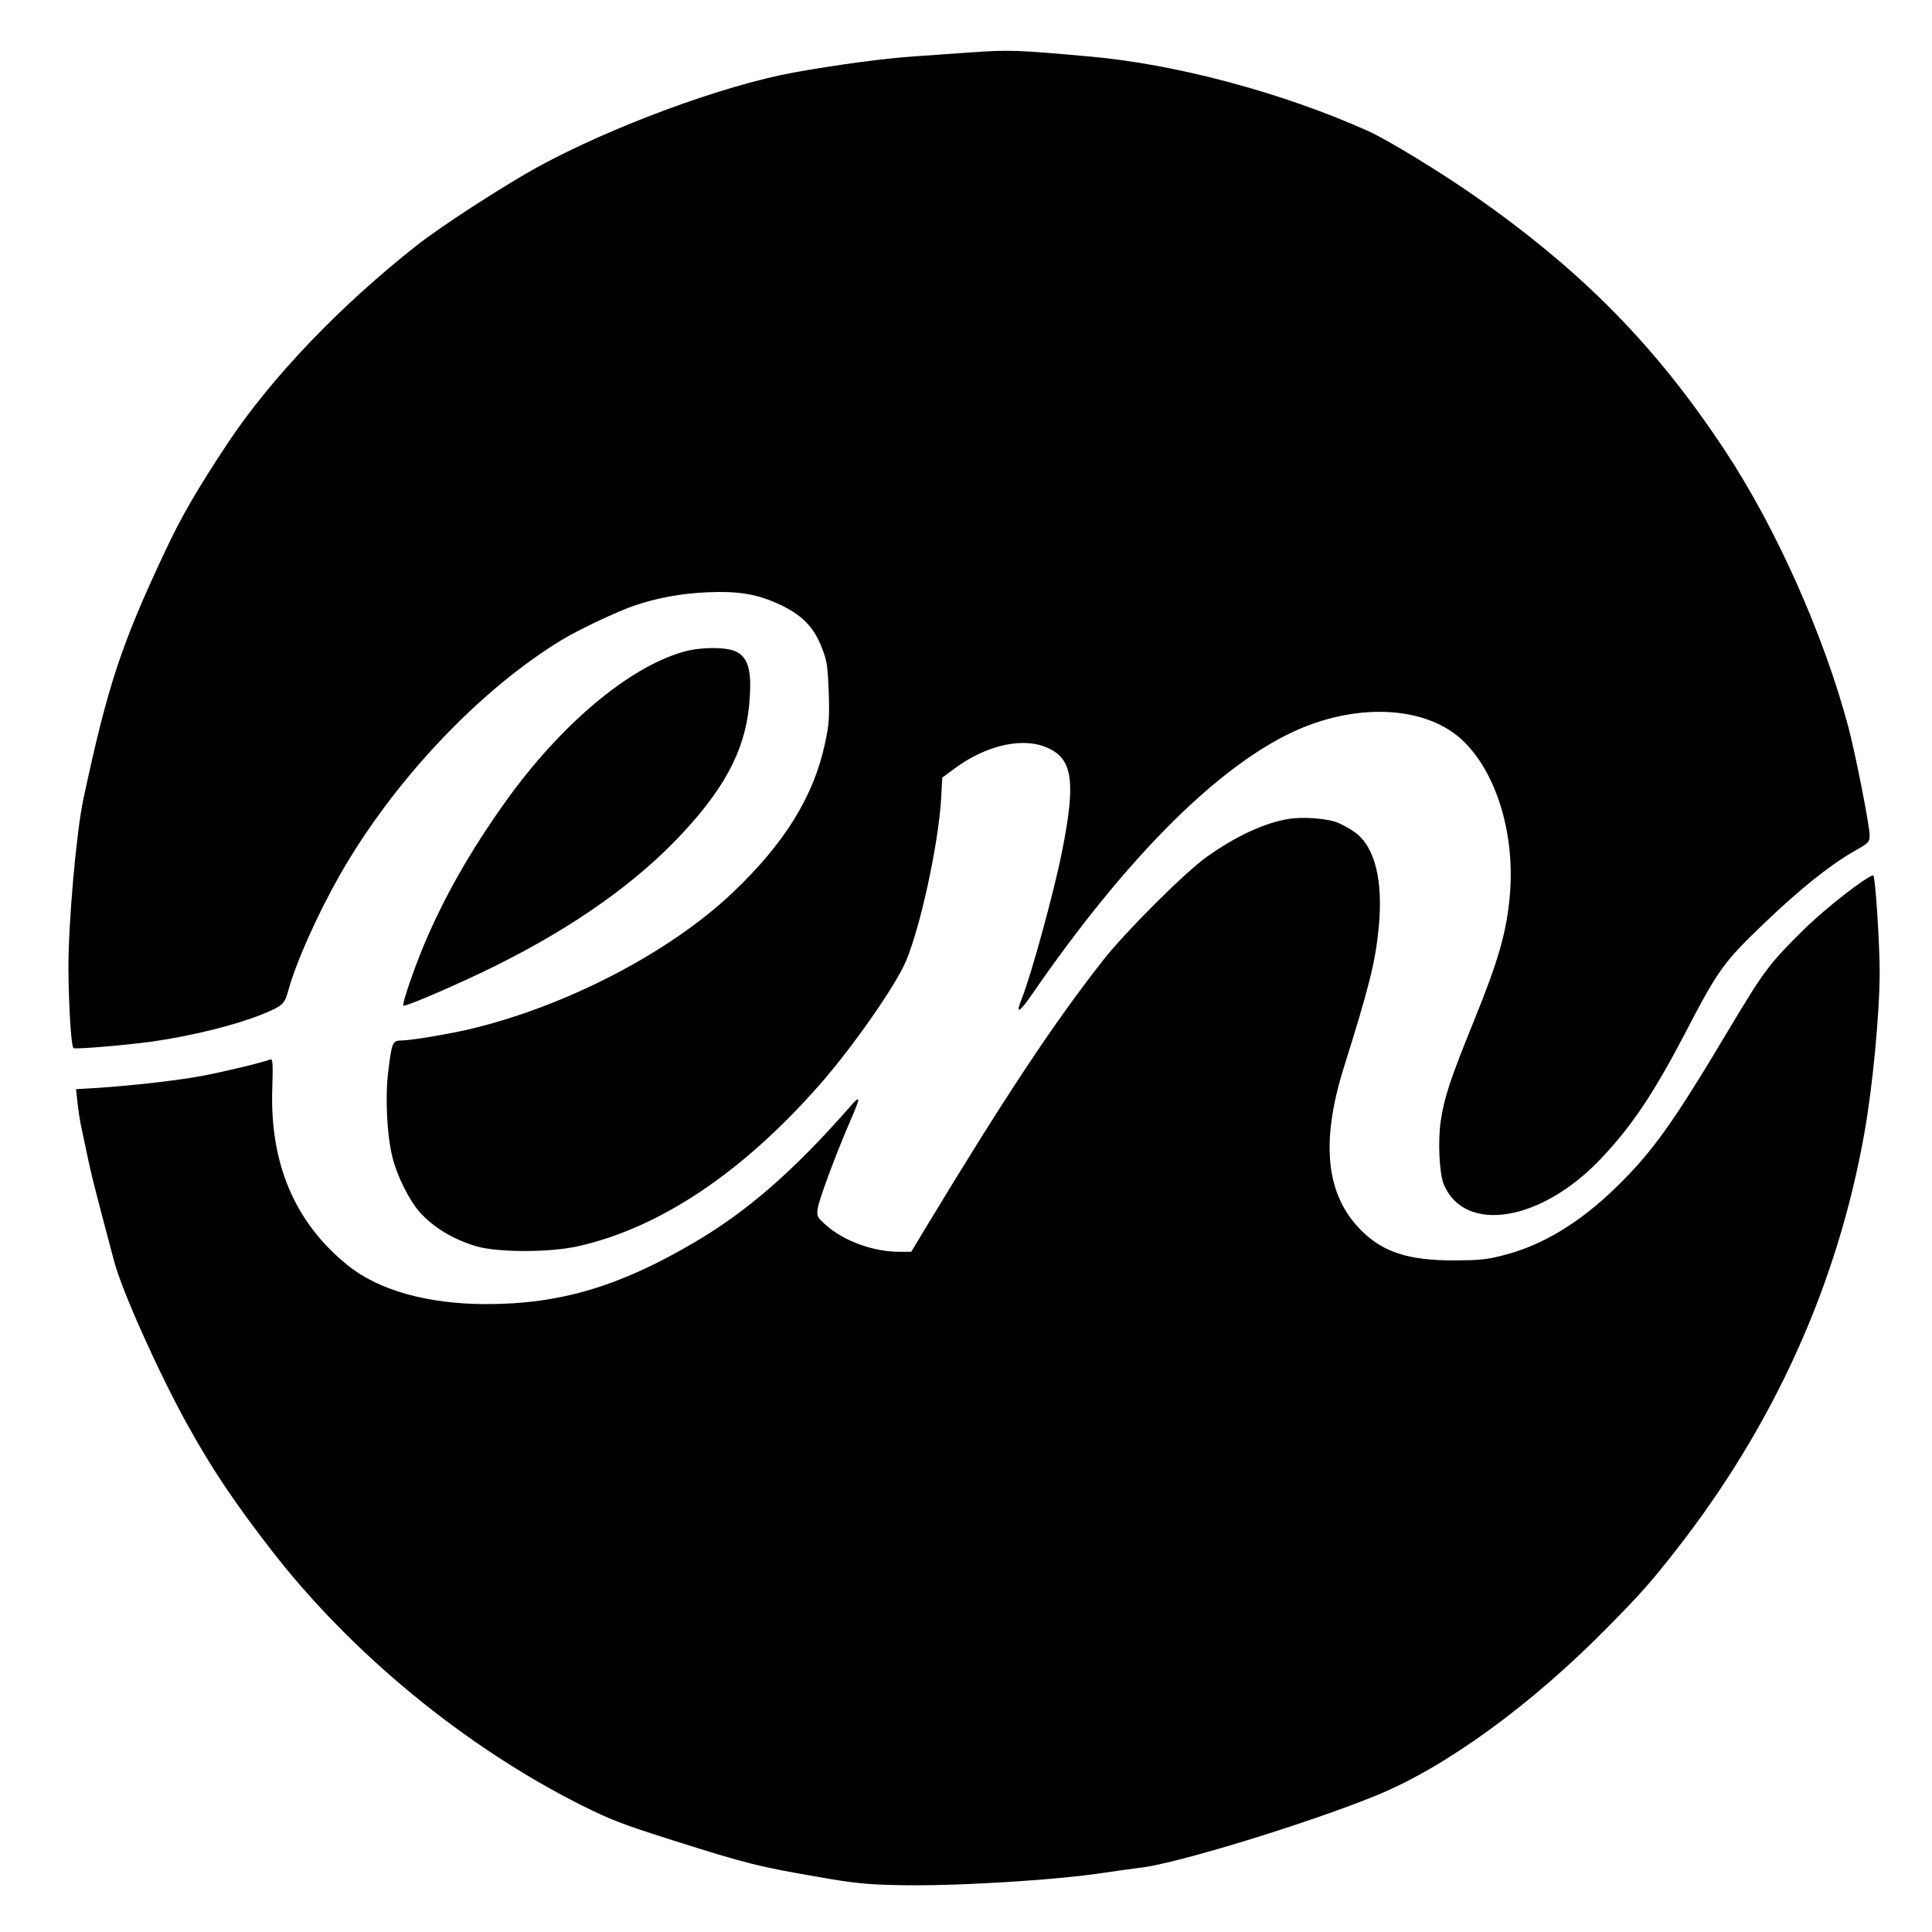
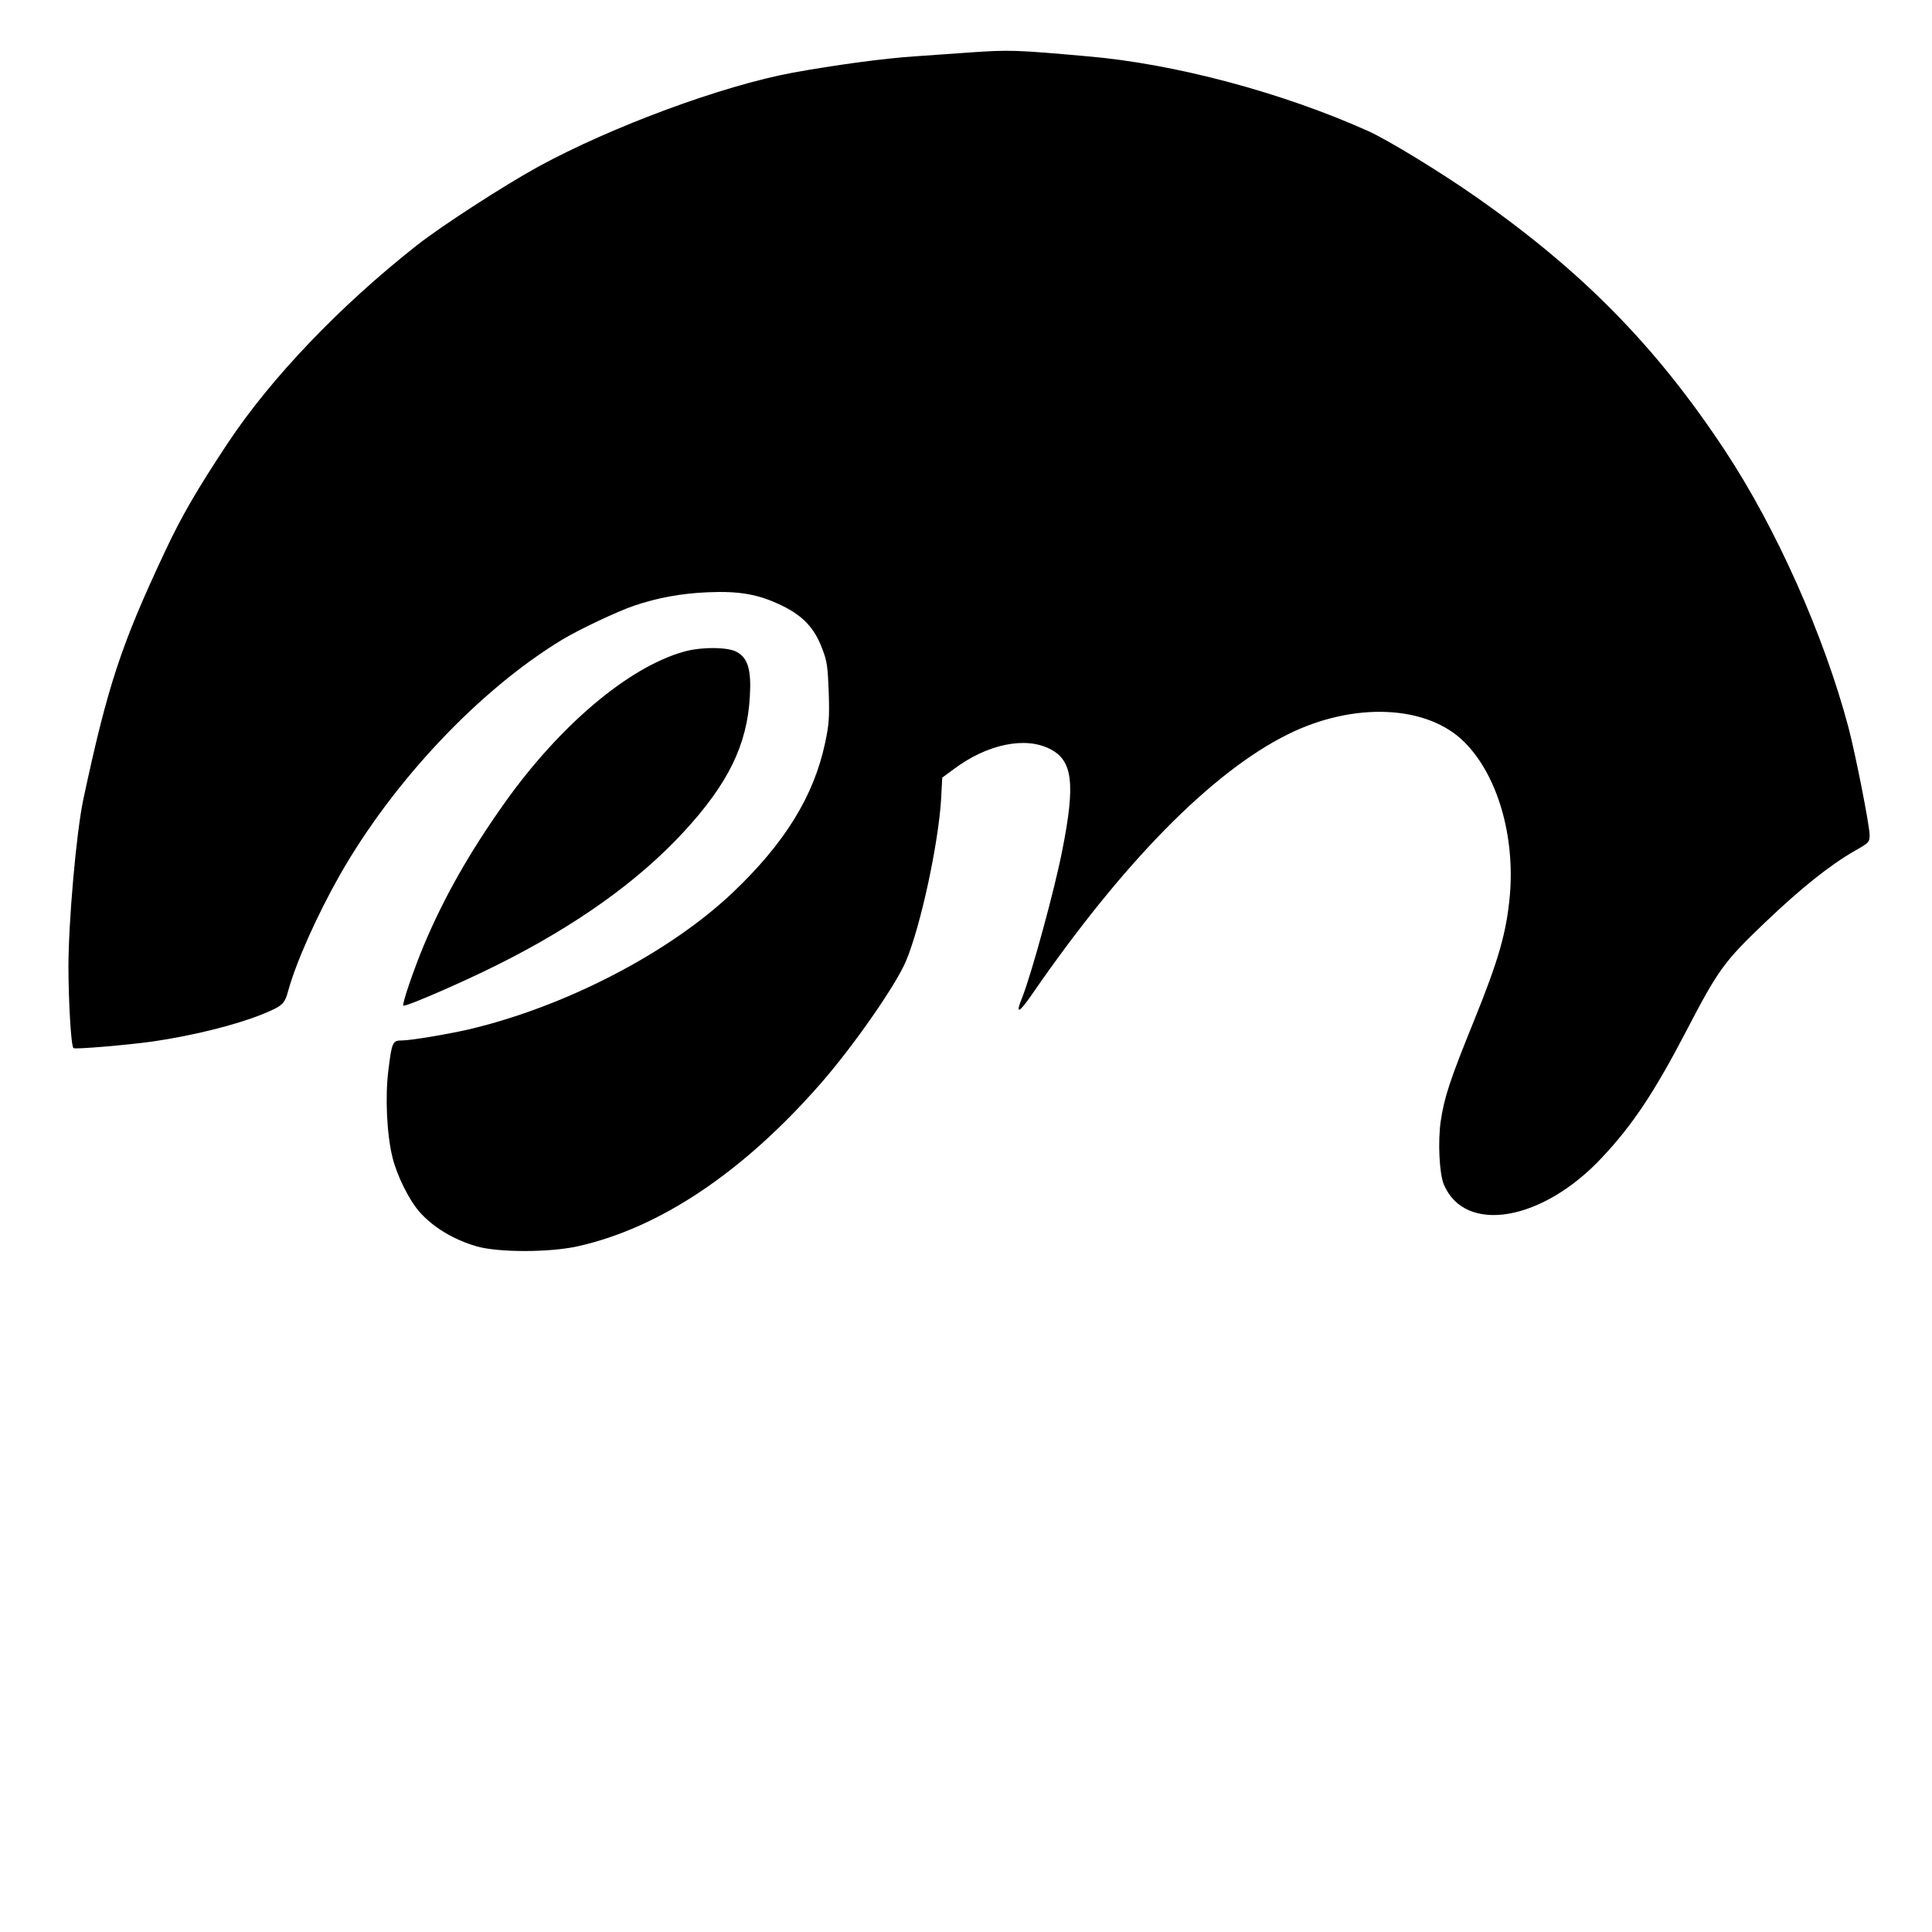
<svg xmlns="http://www.w3.org/2000/svg" version="1.0" width="960pt" height="960pt" viewBox="0 0 960 960" preserveAspectRatio="xMidYMid meet">
  <g transform="translate(0,960) scale(0.1,-0.1)" fill="#000000" stroke="none">
    <path d="M4815 9339 c-66 -5 -187 -13 -270 -19 -154 -10 -401 -44 -605 -81 -351 -65 -898 -267 -1265 -467 -168 -92 -485 -297 -605 -392 -382 -301 -722 -657 -937 -980 -153 -231 -230 -363 -313 -540 -219 -466 -285 -667 -406 -1232 -35 -166 -74 -608 -74 -837 1 -178 13 -388 25 -399 7 -7 266 15 395 33 204 30 411 82 543 135 102 42 111 50 130 120 40 143 143 373 255 571 267 469 697 924 1108 1172 83 50 274 140 354 167 118 40 233 61 365 67 161 7 255 -10 372 -67 104 -51 160 -111 198 -212 25 -64 28 -90 33 -219 4 -126 1 -161 -18 -250 -56 -265 -201 -499 -459 -744 -317 -301 -836 -569 -1316 -681 -106 -24 -285 -54 -328 -54 -46 0 -50 -8 -67 -147 -17 -131 -8 -320 20 -433 22 -91 82 -211 132 -269 69 -79 170 -140 286 -174 108 -31 361 -31 502 0 408 91 821 367 1207 808 163 186 376 492 425 610 73 174 160 579 174 800 l6 111 57 42 c165 124 355 164 479 100 112 -57 126 -171 61 -500 -37 -193 -154 -620 -200 -735 -35 -86 -17 -80 51 19 449 651 890 1100 1267 1288 329 164 696 148 881 -39 163 -164 251 -465 224 -764 -17 -183 -56 -318 -177 -617 -121 -298 -148 -381 -166 -500 -15 -103 -7 -261 15 -315 105 -250 491 -184 787 134 152 162 259 323 417 626 159 306 189 347 390 539 180 172 324 287 448 358 71 40 74 44 74 79 0 46 -70 401 -105 534 -121 456 -358 989 -613 1375 -341 517 -709 892 -1240 1263 -174 122 -435 281 -532 325 -427 192 -962 335 -1395 372 -359 32 -388 33 -590 19z" />
    <path d="M3395 6361 c-273 -78 -611 -363 -885 -747 -175 -246 -303 -471 -404 -711 -52 -125 -109 -293 -102 -300 8 -8 293 115 468 203 389 194 700 416 924 659 222 240 317 434 330 675 8 131 -10 192 -66 221 -45 25 -180 25 -265 0z" />
-     <path d="M6404 5531 c-119 -19 -264 -86 -408 -189 -106 -75 -400 -368 -512 -510 -243 -308 -491 -682 -888 -1339 l-68 -113 -61 0 c-127 0 -273 53 -361 131 -45 40 -48 45 -43 83 4 39 91 273 164 441 51 117 50 127 -4 65 -281 -320 -510 -519 -772 -673 -372 -219 -667 -307 -1034 -307 -292 0 -538 69 -692 195 -261 212 -385 505 -372 878 4 123 2 147 -9 143 -42 -16 -216 -58 -329 -80 -132 -25 -345 -49 -534 -62 l-103 -6 7 -67 c4 -36 13 -97 22 -136 8 -38 23 -110 34 -160 16 -76 51 -210 127 -495 39 -146 217 -544 362 -807 124 -223 228 -379 418 -625 398 -514 960 -976 1541 -1268 149 -74 198 -93 456 -175 367 -116 423 -130 725 -182 169 -30 237 -37 390 -40 271 -7 784 24 1030 62 52 8 134 19 181 25 182 22 828 220 1164 357 347 141 773 450 1156 840 158 160 216 225 339 383 487 623 801 1321 934 2070 41 229 76 598 76 800 0 145 -22 480 -32 480 -28 0 -238 -163 -343 -267 -176 -174 -197 -202 -379 -506 -275 -461 -375 -600 -555 -776 -181 -176 -365 -288 -556 -337 -86 -23 -121 -26 -250 -27 -224 0 -349 40 -456 144 -180 175 -209 437 -93 810 127 405 158 527 175 702 22 233 -19 399 -118 471 -26 19 -68 42 -93 51 -55 19 -167 27 -236 16z" />
  </g>
</svg>